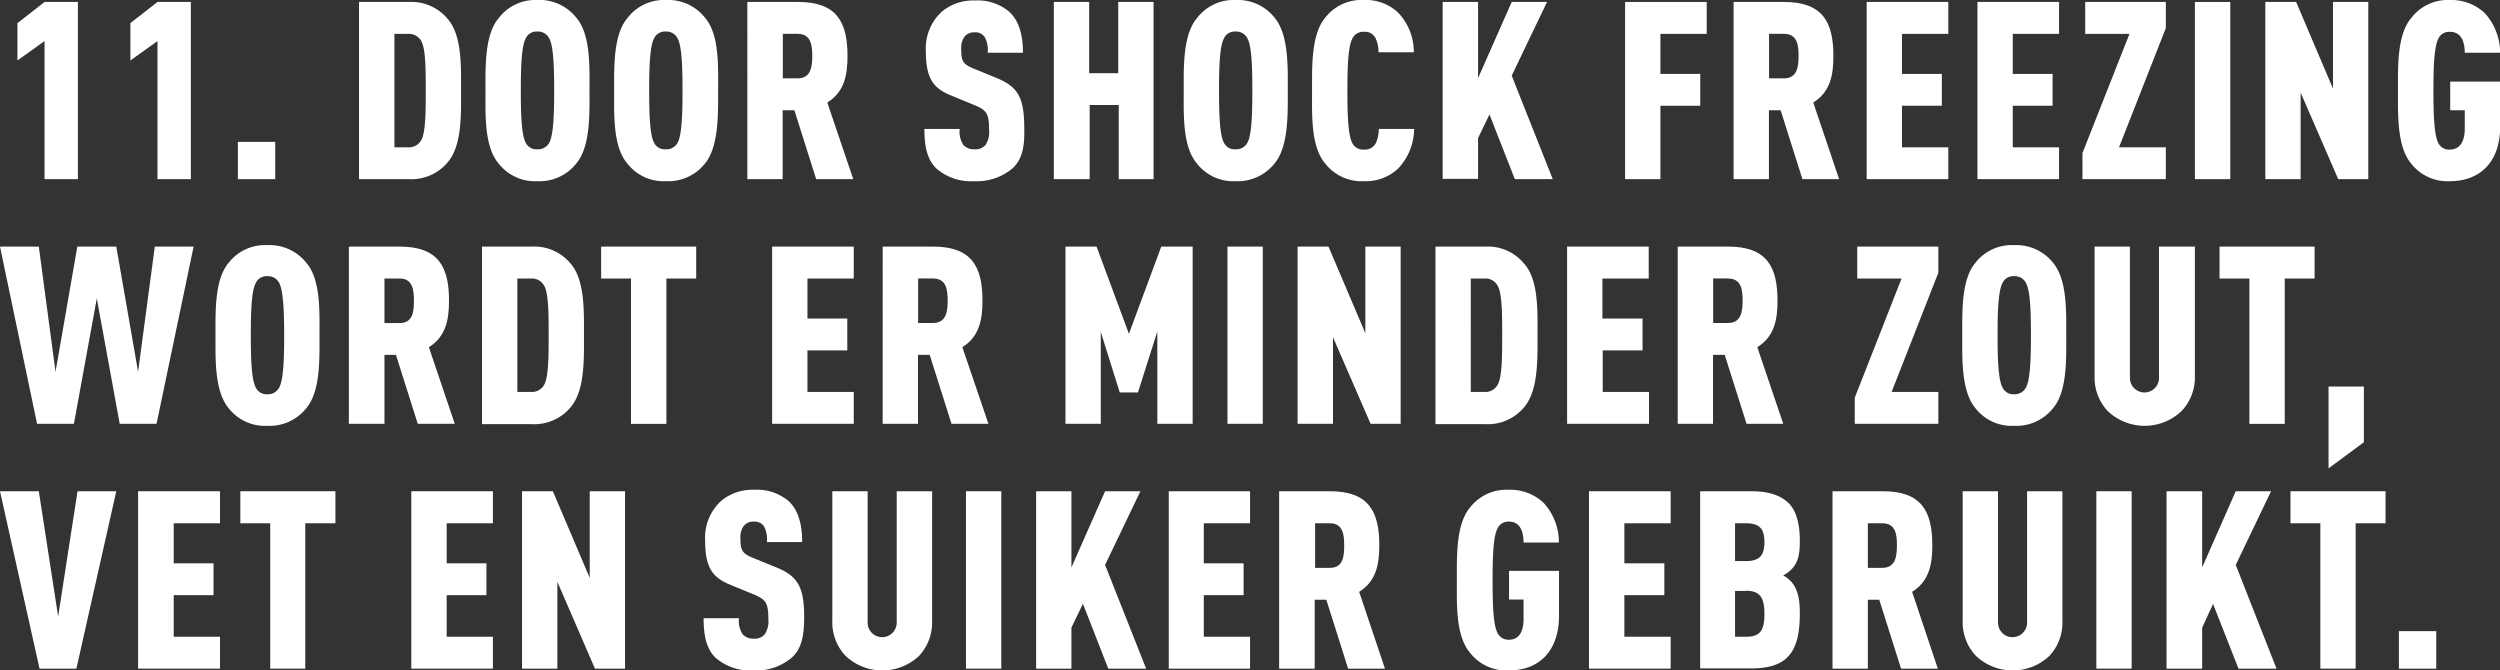
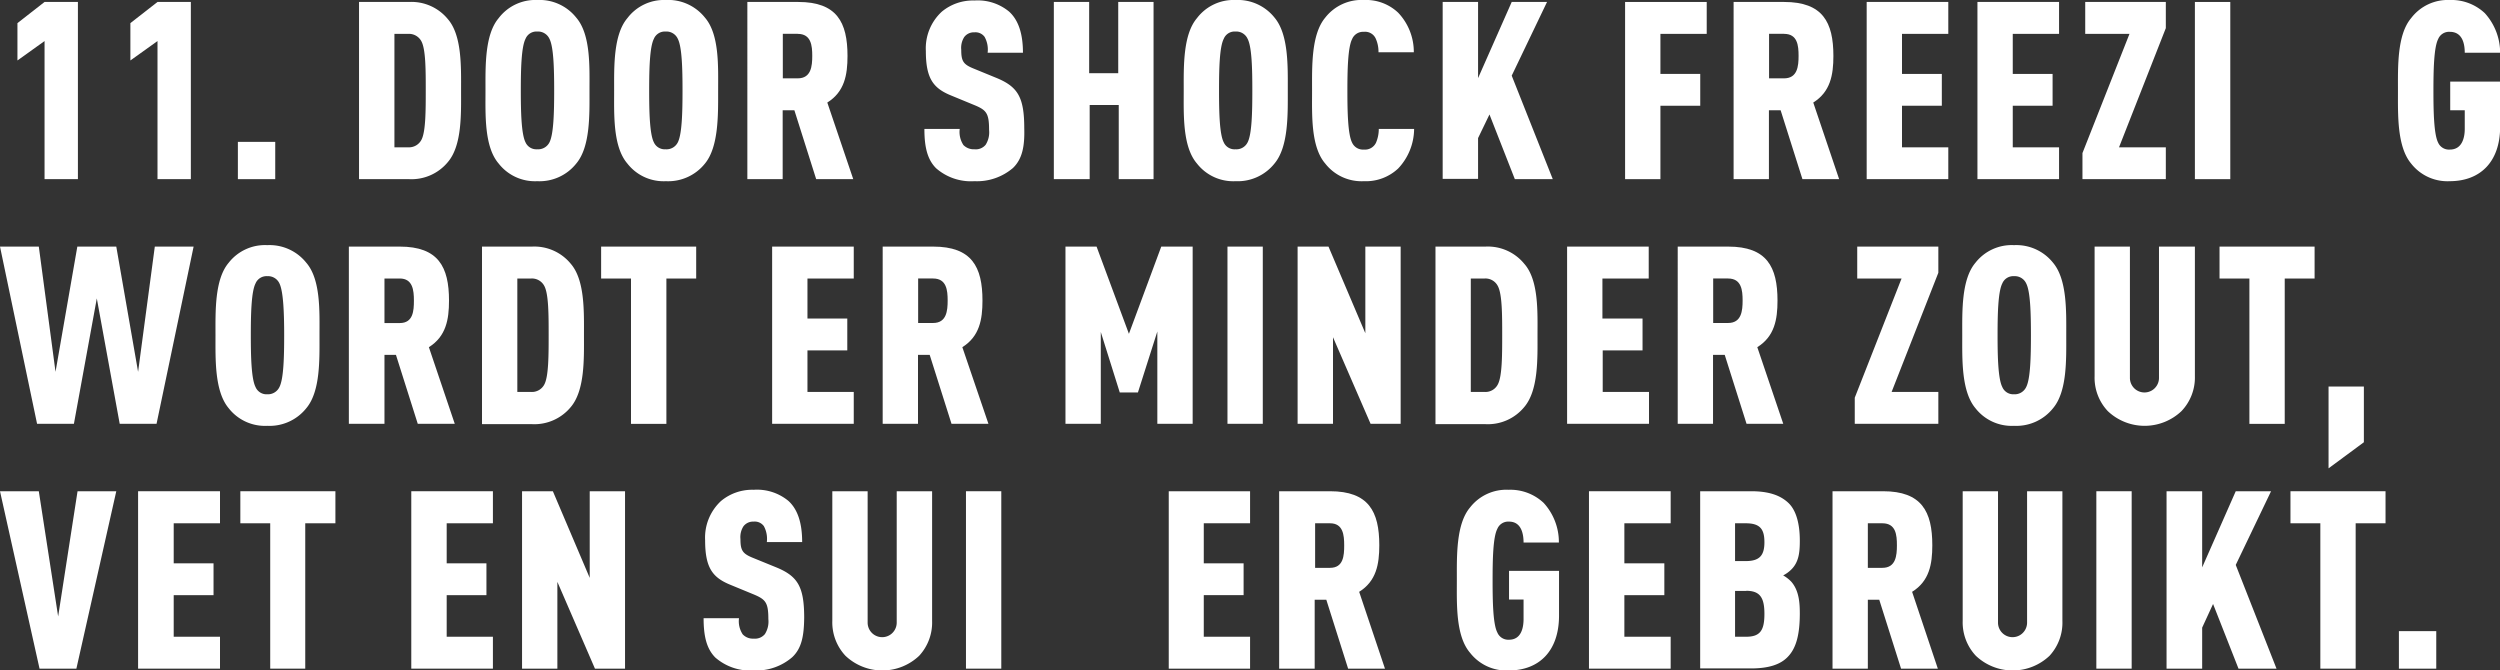
<svg xmlns="http://www.w3.org/2000/svg" viewBox="0 0 343.98 92.25">
  <rect x="0" y="0" width="343.98" height="92.25" fill="#333333" stroke="none" />
  <defs>
    <style>.cls-1{fill:#fff;}</style>
  </defs>
  <title>112</title>
  <g id="Laag_2" data-name="Laag 2">
    <g id="content">
      <path class="cls-1" d="M6.13,24.65v-19L2.4,8.32V3.18L6.13.27h4.59V24.65Z" />
      <path class="cls-1" d="M21.67,24.65v-19L17.94,8.32V3.18L21.67.27h4.59V24.65Z" />
      <path class="cls-1" d="M32.73,24.65V19.52h5.14v5.13Z" />
      <path class="cls-1" d="M61.63,22.29a6.48,6.48,0,0,1-5.34,2.36H49.4V.27h6.89a6.48,6.48,0,0,1,5.34,2.37c1.95,2.26,1.81,6.64,1.81,9.82S63.58,20,61.63,22.29ZM58,5.72a1.93,1.93,0,0,0-1.82-1.06H54.27V20.27h1.91A1.93,1.93,0,0,0,58,19.21c.58-1.13.58-4.08.58-6.78S58.58,6.85,58,5.72Z" />
      <path class="cls-1" d="M79.29,22.5a6.45,6.45,0,0,1-5.37,2.43,6.33,6.33,0,0,1-5.31-2.43c-2-2.33-1.81-6.75-1.81-10s-.14-7.7,1.81-10A6.33,6.33,0,0,1,73.92,0a6.45,6.45,0,0,1,5.37,2.43c2,2.33,1.82,6.75,1.82,10S81.25,20.17,79.29,22.5ZM75.6,5.34a1.73,1.73,0,0,0-1.68-1,1.62,1.62,0,0,0-1.61,1c-.58,1.13-.65,4.18-.65,7.12s.07,6,.65,7.13a1.63,1.63,0,0,0,1.61.95,1.74,1.74,0,0,0,1.68-.95c.58-1.13.65-4.18.65-7.13S76.18,6.47,75.6,5.34Z" />
      <path class="cls-1" d="M97,22.5a6.47,6.47,0,0,1-5.38,2.43,6.31,6.31,0,0,1-5.3-2.43c-2-2.33-1.82-6.75-1.82-10s-.13-7.7,1.82-10A6.31,6.31,0,0,1,91.58,0,6.47,6.47,0,0,1,97,2.43c2,2.33,1.81,6.75,1.81,10S98.91,20.17,97,22.5ZM93.26,5.34a1.72,1.72,0,0,0-1.68-1,1.63,1.63,0,0,0-1.61,1c-.58,1.13-.65,4.18-.65,7.12s.07,6,.65,7.13a1.64,1.64,0,0,0,1.61.95,1.73,1.73,0,0,0,1.68-.95c.58-1.13.65-4.18.65-7.13S93.84,6.47,93.26,5.34Z" />
      <path class="cls-1" d="M112.3,24.65l-3-9.48h-1.61v9.48h-4.86V.27h7c5.31,0,6.78,2.78,6.78,7.43,0,2.61-.41,4.93-2.78,6.41l3.57,10.54Zm-2.54-20h-2.05v6.13h2.05c1.85,0,2-1.68,2-3.09S111.61,4.66,109.76,4.66Z" />
      <path class="cls-1" d="M139.38,23.11a7.62,7.62,0,0,1-5.31,1.82,7.28,7.28,0,0,1-5.27-1.78c-1.2-1.2-1.61-2.91-1.61-5.41h4.86a3.28,3.28,0,0,0,.51,2.22,2,2,0,0,0,1.51.58,1.77,1.77,0,0,0,1.54-.61,3.2,3.2,0,0,0,.48-2.06c0-2.33-.38-2.74-2.12-3.45l-3.08-1.27c-2.47-1-3.5-2.33-3.5-6.13a6.86,6.86,0,0,1,2.19-5.41A6.69,6.69,0,0,1,134.07.07a6.76,6.76,0,0,1,4.79,1.54c1.34,1.23,1.89,3.18,1.89,5.65h-4.86a3.59,3.59,0,0,0-.42-2.19,1.55,1.55,0,0,0-1.4-.62,1.64,1.64,0,0,0-1.4.65,2.75,2.75,0,0,0-.41,1.75c0,1.54.27,2,1.67,2.57l3,1.23c3.08,1.23,4,2.64,4,7C141,20.17,140.65,21.88,139.38,23.11Z" />
      <path class="cls-1" d="M153.93,24.65V14.45h-4v10.2H145V.27h4.86v9.8h4V.27h4.86V24.65Z" />
      <path class="cls-1" d="M175.36,22.5A6.47,6.47,0,0,1,170,24.93a6.33,6.33,0,0,1-5.31-2.43c-2-2.33-1.82-6.75-1.82-10s-.13-7.7,1.82-10A6.33,6.33,0,0,1,170,0a6.47,6.47,0,0,1,5.37,2.43c1.95,2.33,1.82,6.75,1.82,10S177.31,20.17,175.36,22.5Zm-3.7-17.16a1.71,1.71,0,0,0-1.67-1,1.61,1.61,0,0,0-1.61,1c-.59,1.13-.65,4.18-.65,7.12s.06,6,.65,7.13a1.62,1.62,0,0,0,1.61.95,1.72,1.72,0,0,0,1.67-.95c.59-1.13.65-4.18.65-7.13S172.25,6.47,171.66,5.34Z" />
      <path class="cls-1" d="M192.38,23.18a6.48,6.48,0,0,1-4.73,1.75,6.33,6.33,0,0,1-5.31-2.43c-2-2.33-1.81-6.71-1.81-10s-.14-7.74,1.81-10.07A6.33,6.33,0,0,1,187.65,0a6.44,6.44,0,0,1,4.73,1.75,7.85,7.85,0,0,1,2.15,5.44h-4.86a4.44,4.44,0,0,0-.38-1.88,1.6,1.6,0,0,0-1.64-.93,1.63,1.63,0,0,0-1.61,1c-.58,1.13-.65,4.18-.65,7.12s.07,6,.65,7.13a1.64,1.64,0,0,0,1.61.95,1.68,1.68,0,0,0,1.68-.95,4.82,4.82,0,0,0,.38-1.89h4.86A8,8,0,0,1,192.38,23.18Z" />
      <path class="cls-1" d="M208.43,24.65l-3.49-8.9L203.37,19v5.61H198.5V.27h4.87V10.75L208,.27h4.86L208,10.41l5.65,14.24Z" />
      <path class="cls-1" d="M228.46,4.66v5.51h5.48v4.38h-5.48v10.1H223.6V.27h11.23V4.66Z" />
      <path class="cls-1" d="M248,24.65l-3-9.48h-1.61v9.48h-4.86V.27h6.95c5.31,0,6.78,2.78,6.78,7.43,0,2.61-.41,4.93-2.77,6.41l3.56,10.54Zm-2.53-20h-2.06v6.13h2.06c1.85,0,2-1.68,2-3.09S247.33,4.66,245.48,4.66Z" />
      <path class="cls-1" d="M256.84,24.65V.27h11.23V4.66H261.7v5.51h5.48v4.38H261.7v5.72h6.37v4.38Z" />
      <path class="cls-1" d="M272.08,24.65V.27h11.23V4.66h-6.37v5.51h5.48v4.38h-5.48v5.72h6.37v4.38Z" />
      <path class="cls-1" d="M286.53,24.65V21.06L293,4.66h-6.09V.27H298v3.6l-6.44,16.4H298v4.38Z" />
      <path class="cls-1" d="M302,24.65V.27h4.87V24.65Z" />
-       <path class="cls-1" d="M321.72,24.65l-5.17-11.91V24.65h-4.86V.27h4.24L321,12.19V.27h4.86V24.65Z" />
      <path class="cls-1" d="M337.06,24.93a6.33,6.33,0,0,1-5.31-2.43c-1.95-2.33-1.81-6.75-1.81-10s-.14-7.7,1.81-10A6.33,6.33,0,0,1,337.06,0a6.72,6.72,0,0,1,4.83,1.81A8.13,8.13,0,0,1,344,7.26h-4.87c0-1-.2-2.88-2.05-2.88a1.62,1.62,0,0,0-1.61,1c-.58,1.13-.65,4.18-.65,7.12s.07,6,.65,7.13a1.63,1.63,0,0,0,1.61.95c1.61,0,2.05-1.5,2.05-2.84V15.17h-2V11.23H344v6.2C344,22.29,341.24,24.93,337.06,24.93Z" />
      <path class="cls-1" d="M21.54,58.31H16.47L13.32,41.06,10.17,58.31H5.1L0,33.93H5.34l2.3,17.23,3-17.23H16l3,17.23,2.3-17.23h5.34Z" />
      <path class="cls-1" d="M42.15,56.16a6.47,6.47,0,0,1-5.38,2.43,6.33,6.33,0,0,1-5.31-2.43c-1.95-2.33-1.81-6.75-1.81-10s-.14-7.7,1.81-10a6.33,6.33,0,0,1,5.31-2.43,6.47,6.47,0,0,1,5.38,2.43c2,2.33,1.81,6.75,1.81,10S44.1,53.83,42.15,56.16ZM38.45,39a1.73,1.73,0,0,0-1.68-1,1.63,1.63,0,0,0-1.61,1c-.58,1.13-.65,4.18-.65,7.12s.07,6,.65,7.13a1.64,1.64,0,0,0,1.61,1,1.75,1.75,0,0,0,1.68-1c.58-1.13.65-4.18.65-7.13S39,40.13,38.45,39Z" />
      <path class="cls-1" d="M57.48,58.31l-3-9.48H52.9v9.48H48V33.93H55c5.31,0,6.78,2.78,6.78,7.43,0,2.61-.41,4.93-2.77,6.41l3.56,10.54ZM55,38.32H52.9v6.13H55c1.85,0,1.95-1.68,1.95-3.09S56.8,38.32,55,38.32Z" />
      <path class="cls-1" d="M78.54,56a6.48,6.48,0,0,1-5.34,2.36H66.32V33.93H73.2a6.48,6.48,0,0,1,5.34,2.37c1.95,2.26,1.81,6.64,1.81,9.82S80.49,53.69,78.54,56ZM74.91,39.38a1.92,1.92,0,0,0-1.81-1.06H71.18V53.93H73.1a1.92,1.92,0,0,0,1.81-1.06c.58-1.13.58-4.08.58-6.78S75.49,40.51,74.91,39.38Z" />
      <path class="cls-1" d="M91.69,38.32v20H86.82v-20H82.71V33.93H95.79v4.39Z" />
      <path class="cls-1" d="M106.24,58.31V33.93h11.23v4.39H111.1v5.51h5.48v4.38H111.1v5.72h6.37v4.38Z" />
      <path class="cls-1" d="M130.92,58.31l-3-9.48h-1.61v9.48h-4.86V33.93h6.95c5.31,0,6.78,2.78,6.78,7.43,0,2.61-.41,4.93-2.77,6.41L136,58.31Zm-2.53-20h-2.06v6.13h2.06c1.85,0,2-1.68,2-3.09S130.24,38.32,128.39,38.32Z" />
      <path class="cls-1" d="M159.24,58.31V45.61L156.57,54h-2.5l-2.61-8.32V58.31H146.6V33.93h4.28l4.45,12,4.45-12h4.32V58.31Z" />
      <path class="cls-1" d="M168.89,58.31V33.93h4.86V58.31Z" />
      <path class="cls-1" d="M188.58,58.31,183.41,46.4V58.31h-4.87V33.93h4.25l5.07,11.92V33.93h4.86V58.31Z" />
      <path class="cls-1" d="M209.73,56a6.47,6.47,0,0,1-5.34,2.36h-6.88V33.93h6.88a6.47,6.47,0,0,1,5.34,2.37c2,2.26,1.82,6.64,1.82,9.82S211.69,53.69,209.73,56ZM206.1,39.38a1.91,1.91,0,0,0-1.81-1.06h-1.92V53.93h1.92a1.91,1.91,0,0,0,1.81-1.06c.59-1.13.59-4.08.59-6.78S206.69,40.51,206.1,39.38Z" />
      <path class="cls-1" d="M215.62,58.31V33.93h11.23v4.39h-6.37v5.51H226v4.38h-5.48v5.72h6.37v4.38Z" />
      <path class="cls-1" d="M240.31,58.31l-3-9.48h-1.61v9.48h-4.86V33.93h6.95c5.31,0,6.78,2.78,6.78,7.43,0,2.61-.41,4.93-2.78,6.41l3.57,10.54Zm-2.54-20h-2.05v6.13h2.05c1.85,0,2-1.68,2-3.09S239.62,38.32,237.77,38.32Z" />
      <path class="cls-1" d="M255.2,58.31V54.72l6.44-16.4h-6.1V33.93H266.7v3.6l-6.43,16.4h6.43v4.38Z" />
      <path class="cls-1" d="M282.49,56.16a6.47,6.47,0,0,1-5.38,2.43,6.33,6.33,0,0,1-5.31-2.43c-1.95-2.33-1.81-6.75-1.81-10s-.14-7.7,1.81-10a6.33,6.33,0,0,1,5.31-2.43,6.47,6.47,0,0,1,5.38,2.43c1.95,2.33,1.81,6.75,1.81,10S284.44,53.83,282.49,56.16ZM278.79,39a1.73,1.73,0,0,0-1.68-1,1.63,1.63,0,0,0-1.61,1c-.58,1.13-.65,4.18-.65,7.12s.07,6,.65,7.13a1.64,1.64,0,0,0,1.61,1,1.75,1.75,0,0,0,1.68-1c.58-1.13.65-4.18.65-7.13S279.37,40.13,278.79,39Z" />
      <path class="cls-1" d="M300.15,56.57a7.36,7.36,0,0,1-10.13,0,6.69,6.69,0,0,1-1.82-4.8V33.93h4.86V52a2,2,0,1,0,4,0V33.93H302V51.77A6.69,6.69,0,0,1,300.15,56.57Z" />
      <path class="cls-1" d="M314.36,38.32v20H309.5v-20h-4.11V33.93h13.08v4.39Z" />
      <path class="cls-1" d="M320.39,64.44V53.18h4.86v7.67Z" />
      <path class="cls-1" d="M10.51,92H5.44L0,67.59H5.34L8,84.82l2.67-17.23H16Z" />
      <path class="cls-1" d="M19,92V67.59H30.27V72H23.9v5.51h5.48v4.38H23.9v5.72h6.37V92Z" />
      <path class="cls-1" d="M42,72V92H37.18V72H33.07V67.59H46.15V72Z" />
      <path class="cls-1" d="M56.59,92V67.59H67.82V72H61.46v5.51h5.47v4.38H61.46v5.72h6.36V92Z" />
      <path class="cls-1" d="M81.86,92,76.69,80.06V92H71.83V67.59h4.24l5.07,11.92V67.59H86V92Z" />
      <path class="cls-1" d="M109,90.43a7.57,7.57,0,0,1-5.3,1.82,7.32,7.32,0,0,1-5.28-1.78c-1.19-1.2-1.61-2.91-1.61-5.41h4.87a3.28,3.28,0,0,0,.51,2.22,1.92,1.92,0,0,0,1.51.59,1.77,1.77,0,0,0,1.54-.62,3.2,3.2,0,0,0,.48-2.06c0-2.32-.38-2.73-2.13-3.45l-3.08-1.27c-2.46-1-3.49-2.33-3.49-6.13a6.86,6.86,0,0,1,2.19-5.41,6.69,6.69,0,0,1,4.49-1.54,6.78,6.78,0,0,1,4.79,1.54c1.34,1.23,1.88,3.18,1.88,5.65h-4.86a3.66,3.66,0,0,0-.41-2.19,1.55,1.55,0,0,0-1.4-.62,1.66,1.66,0,0,0-1.41.65,2.75,2.75,0,0,0-.41,1.75c0,1.54.28,2,1.68,2.57L106.65,78c3.08,1.23,4,2.64,4,7C110.62,87.49,110.31,89.2,109,90.43Z" />
      <path class="cls-1" d="M126.47,90.23a7.37,7.37,0,0,1-10.14,0,6.72,6.72,0,0,1-1.81-4.8V67.59h4.86V85.67a2,2,0,1,0,4,0V67.59h4.87V85.43A6.73,6.73,0,0,1,126.47,90.23Z" />
      <path class="cls-1" d="M132.91,92V67.59h4.86V92Z" />
-       <path class="cls-1" d="M152.49,92,149,83.07l-1.58,3.29V92h-4.86V67.59h4.86V78.07l4.63-10.48h4.86l-4.86,10.14L157.7,92Z" />
      <path class="cls-1" d="M160.81,92V67.59H172V72h-6.37v5.51h5.48v4.38h-5.48v5.72H172V92Z" />
      <path class="cls-1" d="M185.49,92l-3-9.48h-1.6V92H176V67.59h7c5.31,0,6.78,2.78,6.78,7.43,0,2.61-.41,4.94-2.77,6.41L190.56,92ZM183,72h-2.05v6.13H183c1.85,0,1.95-1.68,1.95-3.09S184.81,72,183,72Z" />
      <path class="cls-1" d="M207.58,92.25a6.33,6.33,0,0,1-5.31-2.43c-2-2.33-1.82-6.75-1.82-10s-.13-7.7,1.82-10a6.33,6.33,0,0,1,5.31-2.43,6.68,6.68,0,0,1,4.82,1.81,8,8,0,0,1,2.09,5.45h-4.86c0-1-.21-2.88-2-2.88a1.62,1.62,0,0,0-1.61,1c-.59,1.13-.65,4.18-.65,7.12s.06,6,.65,7.13a1.63,1.63,0,0,0,1.61,1c1.61,0,2-1.51,2-2.85V82.49h-2V78.55h6.88v6.2C214.49,89.61,211.75,92.25,207.58,92.25Z" />
      <path class="cls-1" d="M218.63,92V67.59h11.24V72H223.5v5.51H229v4.38H223.5v5.72h6.37V92Z" />
      <path class="cls-1" d="M246,90.36c-1,1.07-2.64,1.61-5.07,1.61h-7V67.59h7c2.43,0,4,.55,5.11,1.58s1.6,2.91,1.6,5.24c0,1.57-.13,2.91-1.16,3.94a4.39,4.39,0,0,1-1.13.82,4.86,4.86,0,0,1,1.1.85c1.13,1.27,1.19,3.09,1.19,4.45C247.63,87.11,247.22,89.1,246,90.36ZM240.2,72h-1.47v5.2h1.47c1.92,0,2.57-.79,2.57-2.6S242.16,72,240.2,72Zm.07,9.31h-1.54v6.3h1.54c1.95,0,2.5-.92,2.5-3.15S242.16,81.29,240.27,81.29Z" />
      <path class="cls-1" d="M261.57,92l-3-9.48H257V92h-4.86V67.59h6.95c5.31,0,6.78,2.78,6.78,7.43,0,2.61-.41,4.94-2.78,6.41L266.63,92ZM259,72h-2v6.13h2c1.85,0,2-1.68,2-3.09S260.88,72,259,72Z" />
      <path class="cls-1" d="M282,90.23a7.37,7.37,0,0,1-10.14,0,6.72,6.72,0,0,1-1.81-4.8V67.59h4.86V85.67a2,2,0,1,0,4,0V67.59h4.86V85.43A6.72,6.72,0,0,1,282,90.23Z" />
      <path class="cls-1" d="M288.44,92V67.59h4.86V92Z" />
      <path class="cls-1" d="M308,92l-3.5-8.9L303,86.36V92H298.1V67.59H303V78.07l4.62-10.48h4.86l-4.86,10.14L313.23,92Z" />
      <path class="cls-1" d="M324.12,72V92h-4.86V72h-4.11V67.59h13.08V72Z" />
      <path class="cls-1" d="M330.07,92V86.84h5.14V92Z" />
    </g>
  </g>
</svg>